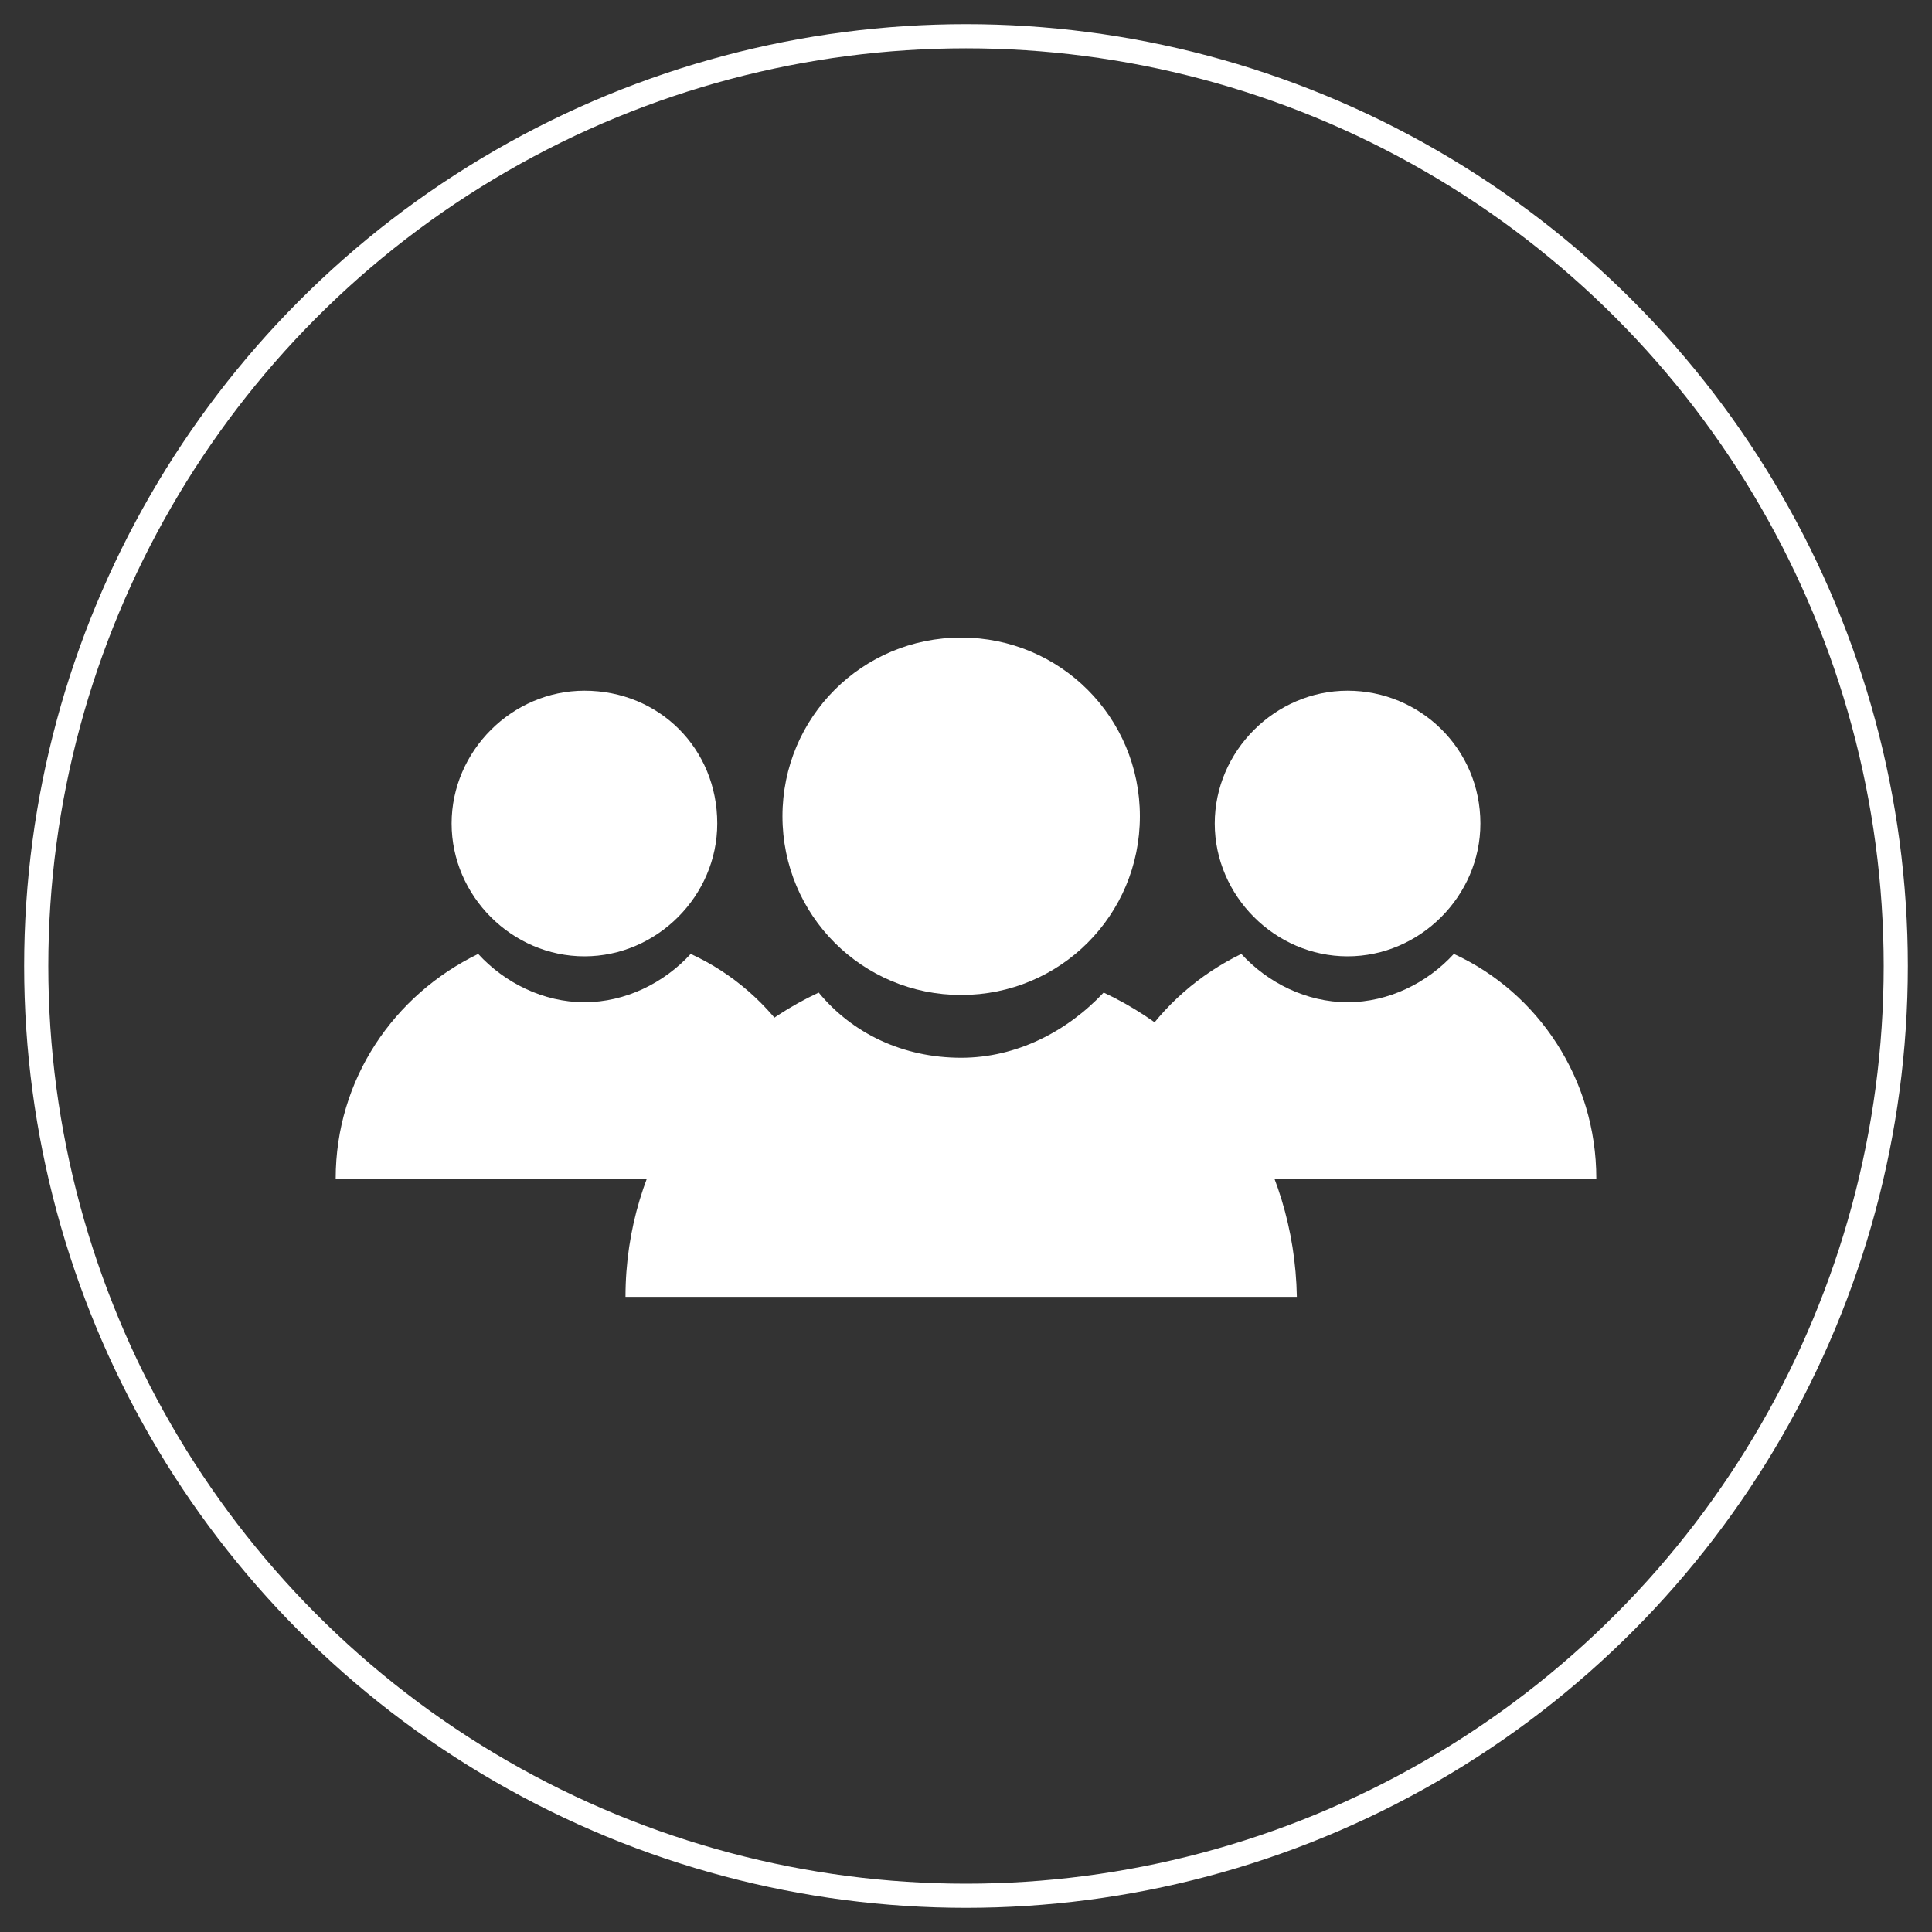
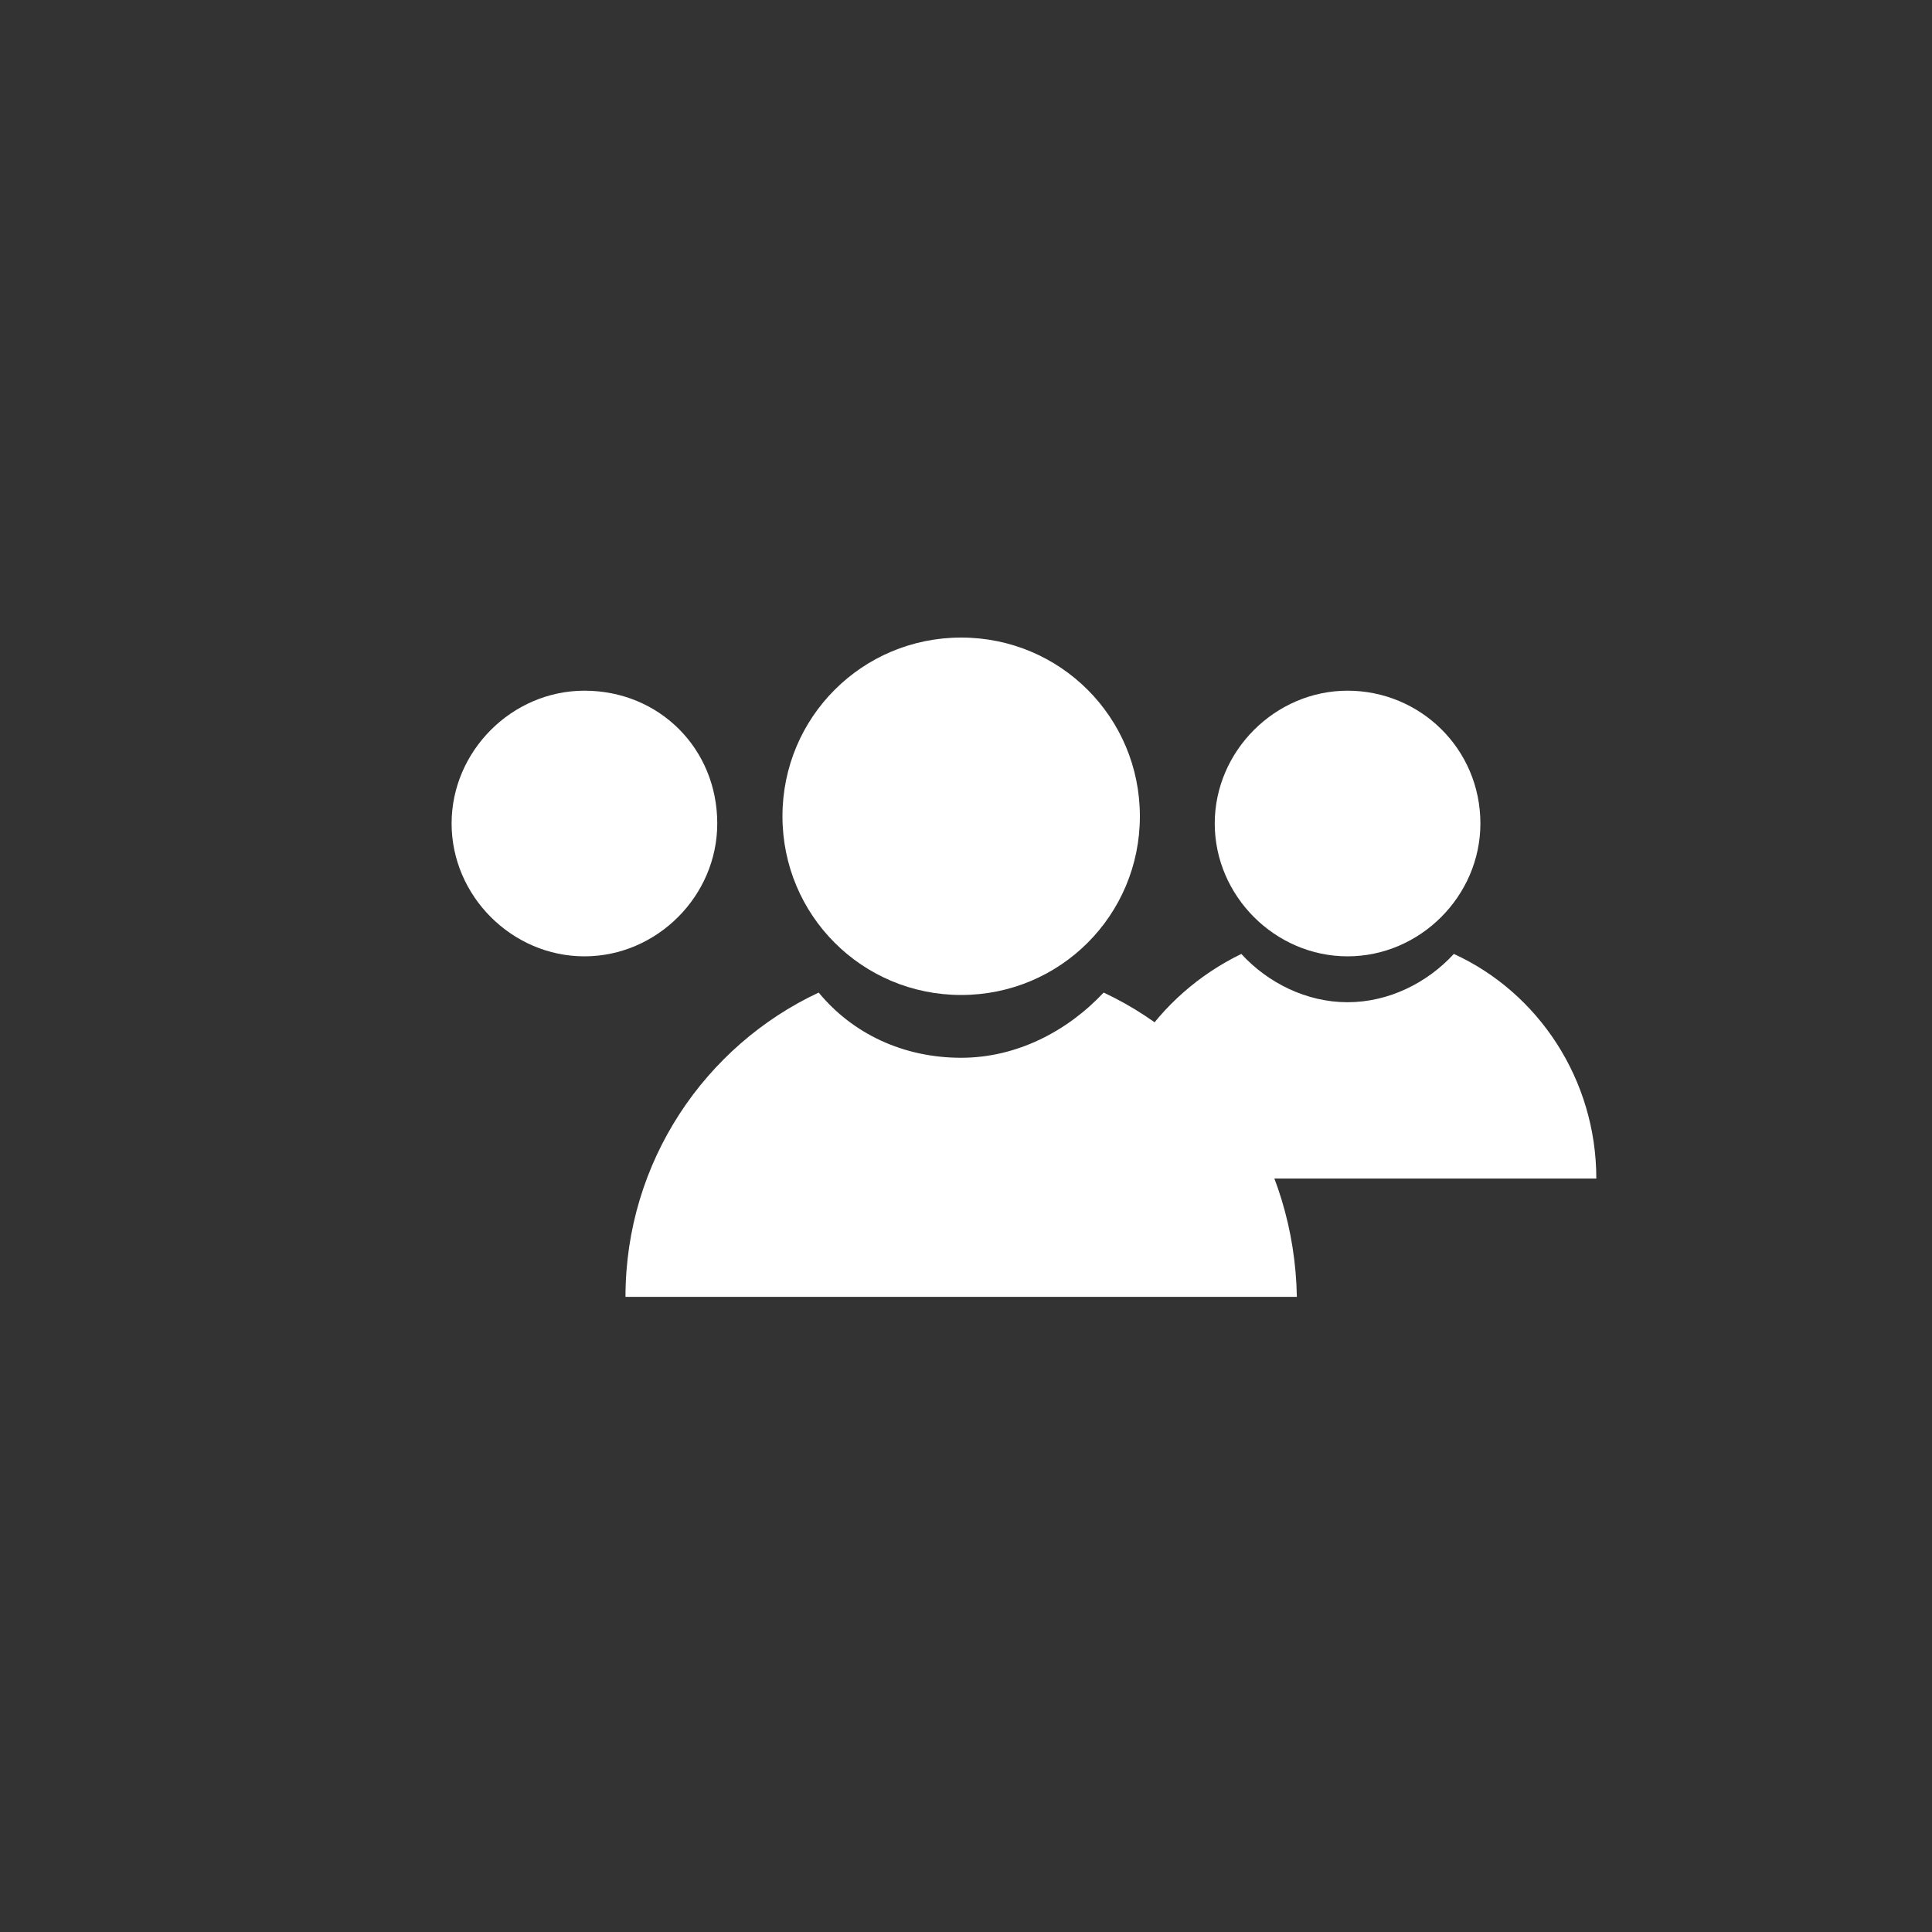
<svg xmlns="http://www.w3.org/2000/svg" version="1.1" id="圖層_1" x="0px" y="0px" viewBox="0 0 80 80" style="enable-background:new 0 0 80 80;" xml:space="preserve">
  <rect x="0" y="0" width="80" height="80" fill="#333333" stroke="none" />
  <style type="text/css">
	.st0{display:none;}
	.st1{display:inline;}
	.st2{fill:none;stroke:#FFFFFF;stroke-width:0.5;stroke-miterlimit:10;}
	.st3{fill:#FFFFFF;}
	.st4{display:inline;fill:none;stroke:#FFFFFF;stroke-width:0.5;stroke-miterlimit:10;}
	.st5{fill:none;stroke:#FFFFFF;stroke-miterlimit:10;}
</style>
  <g id="圖層_1_2_" class="st0">
    <g id="圖層_1_1_" class="st1">
      <ellipse class="st2" cx="40" cy="40" rx="39.5" ry="39.5" />
      <g>
        <path class="st3" d="M45.9,41.1c-1.5,1.6-3.6,2.7-5.9,2.7c-2.4,0-4.5-1-5.9-2.7c-4.7,2.2-8,7-8,12.6l0,0h27.8l0,0     C53.9,48.1,50.6,43.3,45.9,41.1z" />
        <path class="st3" d="M47.4,33.8c0,4.1-3.3,7.4-7.4,7.4s-7.4-3.3-7.4-7.4s3.3-7.4,7.4-7.4S47.4,29.7,47.4,33.8z" />
      </g>
    </g>
    <g id="圖層_2_1_" class="st1">
      <ellipse class="st2" cx="40" cy="40" rx="39.5" ry="39.5" />
      <g>
        <g>
          <path class="st3" d="M45.9,44.4C44.5,46,42.4,47,40,47s-4.5-1-5.9-2.7c-4.7,2.2-8,7-8,12.6l0,0h27.8l0,0      C53.9,51.4,50.6,46.6,45.9,44.4z" />
        </g>
        <g>
          <g>
            <g>
              <path class="st3" d="M40,30.6c-0.1,0.1-0.3,0.1-0.5,0l-5.6-2.3V31c0,0.4,2.1,1.8,5.9,1.8c3.1,0,5.9-1.4,5.9-1.8v-2.8L40,30.6z        " />
            </g>
            <g>
              <path class="st3" d="M39.7,23.1l-8.2,2.3c-0.3,0.2-0.3,0.6,0,0.8l8.2,3c0.1,0.1,0.3,0.1,0.5,0l8.2-3.1c0.3-0.2,0.3-0.6,0-0.8        l-8.2-2.2C39.9,23.1,39.8,23.1,39.7,23.1z" />
            </g>
          </g>
          <g>
            <rect x="47.7" y="25.5" class="st3" width="0.4" height="4.3" />
          </g>
          <g>
            <path class="st3" d="M47.9,31.4c-0.5,0-0.8-0.4-0.8-0.8s0.4-0.8,0.8-0.8c0.5,0,0.8,0.4,0.8,0.8S48.4,31.4,47.9,31.4z        M47.9,30.1c-0.2,0-0.4,0.2-0.4,0.4c0,0.2,0.2,0.4,0.4,0.4s0.4-0.2,0.4-0.4C48.4,30.3,48.2,30.1,47.9,30.1z" />
          </g>
        </g>
        <g>
          <path class="st3" d="M45.8,32.5c-0.4,0.5-2.9,1.6-5.8,1.6c-3.4,0-5.5-1.1-5.8-1.6c-1,1.3-1.6,2.9-1.6,4.6c0,4.1,3.3,7.4,7.4,7.4      s7.4-3.3,7.4-7.4C47.4,35.4,46.8,33.8,45.8,32.5z" />
        </g>
      </g>
    </g>
  </g>
  <g id="圖層_2_2_" class="st0">
    <ellipse class="st4" cx="40" cy="40" rx="39.5" ry="39.5" />
    <g class="st1">
      <path class="st3" d="M45.9,41.1c-1.5,1.6-3.6,2.7-5.9,2.7c-2.4,0-4.5-1-5.9-2.7c-4.7,2.2-8,7-8,12.6l0,0h27.8l0,0    C53.9,48.1,50.6,43.3,45.9,41.1z" />
      <path class="st3" d="M40,41.3c4.1,0,7.4-3.3,7.4-7.4s-3.3-7.4-7.4-7.4s-7.4,3.3-7.4,7.4C32.6,37.9,35.9,41.3,40,41.3z M35.8,31.2    c0.5-0.2,1-0.3,1.5-0.2c0.9,0.1,1.6,0.6,2.1,1.2c0.2,0.2,0.2,0.5,0,0.7s-0.5,0.2-0.7,0c-0.2-0.3-0.5-0.5-0.8-0.7    c-0.7-0.4-1.6-0.4-2.3,0.3c-0.5,0.5-0.7,1.2-0.5,1.9s0.7,1.2,1.4,1.3s1.3-0.1,1.8-0.5c0.4-0.3,0.7-0.8,1-1.2c0.3-0.5,0.7-1,1-1.5    c0.4-0.5,0.9-0.9,1.5-1.2c1.4-0.6,2.9-0.2,3.7,1.2c0.2,0.3,0.3,0.7,0.3,1v0.1c0,0.2,0,0.3,0,0.5c-0.1,0.3-0.1,0.5-0.2,0.8    c-0.4,1.2-1.7,2-3,1.8c-0.9-0.1-1.6-0.6-2.1-1.2c-0.2-0.2-0.2-0.5,0-0.7s0.5-0.2,0.7,0c0.2,0.3,0.5,0.5,0.8,0.7    c0.6,0.3,1.5,0.4,2.2-0.1c0.6-0.5,0.8-1.2,0.6-1.9s-0.6-1.2-1.4-1.4c-0.7-0.1-1.3,0.1-1.8,0.5c-0.4,0.3-0.7,0.8-1,1.2    c-0.3,0.5-0.7,1-1,1.5c-0.4,0.5-0.9,0.9-1.5,1.2c-1.4,0.6-2.9,0.2-3.7-1.2C33.7,33.7,34.3,31.9,35.8,31.2z" />
    </g>
  </g>
  <g id="圖層_3" class="st0">
    <circle class="st4" cx="40" cy="40" r="39.5" />
    <g class="st1">
      <path class="st3" d="M45.9,41.1c-1.5,1.6-3.6,2.7-5.9,2.7c-2.4,0-4.5-1-5.9-2.7c-4.7,2.2-8,7-8,12.6l0,0h27.8l0,0    C53.9,48.1,50.6,43.3,45.9,41.1z M41.9,51.2l-1.9-1l-1.9,1l0.4-2.1l-1.6-1.5l2.2-0.3l1-1.9l1,1.9l2.2,0.3l-1.6,1.5L41.9,51.2z" />
      <circle class="st3" cx="40" cy="33.8" r="7.4" />
    </g>
  </g>
  <g id="圖層_4" class="st0">
    <circle class="st4" cx="40" cy="40" r="39.5" />
    <g class="st1">
      <path class="st3" d="M45.9,41.1c-1.5,1.6-3.6,2.7-5.9,2.7c-2.4,0-4.5-1-5.9-2.7c-4.7,2.2-8,7-8,12.6l0,0h27.8l0,0    C53.9,48.1,50.6,43.3,45.9,41.1z M41.8,51c-0.3,0.4-0.8,0.6-1.4,0.6v0.9h-0.8v-0.9c-1-0.1-1.6-0.7-1.9-1.7l1.2-0.3    c0.1,0.7,0.5,1,1.1,1c0.3,0,0.5-0.1,0.6-0.2c0.1-0.1,0.2-0.3,0.2-0.5s-0.1-0.4-0.2-0.5c-0.1-0.1-0.4-0.2-0.9-0.4    c-0.4-0.1-0.8-0.3-1-0.4s-0.4-0.3-0.6-0.6C38,47.7,38,47.4,38,47.1c0-0.4,0.1-0.9,0.4-1.2c0.3-0.4,0.7-0.6,1.2-0.7v-0.7h0.8v0.7    c0.9,0.1,1.4,0.6,1.7,1.5L41,47.1c-0.2-0.6-0.5-0.9-1-0.9c-0.2,0-0.4,0.1-0.5,0.2c-0.1,0.1-0.2,0.3-0.2,0.5s0.1,0.3,0.2,0.4    c0.1,0.1,0.4,0.2,0.8,0.4c0.5,0.2,0.8,0.3,1.1,0.5c0.3,0.1,0.5,0.4,0.6,0.6c0.2,0.3,0.2,0.6,0.2,0.9C42.2,50.2,42.1,50.7,41.8,51z    " />
      <ellipse class="st3" cx="40" cy="33.8" rx="7.4" ry="7.4" />
    </g>
  </g>
  <g>
    <g>
      <path class="st3" d="M45.7,41.1c-1.5,1.6-3.6,2.7-5.9,2.7c-2.4,0-4.5-1-5.9-2.7c-4.7,2.2-8,7-8,12.6l0,0h27.8l0,0    C53.6,48.1,50.4,43.3,45.7,41.1z" />
-       <path class="st3" d="M47.2,33.8c0,4.1-3.3,7.4-7.4,7.4s-7.4-3.3-7.4-7.4s3.3-7.4,7.4-7.4S47.2,29.7,47.2,33.8z" />
+       <path class="st3" d="M47.2,33.8c0,4.1-3.3,7.4-7.4,7.4s-7.4-3.3-7.4-7.4s3.3-7.4,7.4-7.4S47.2,29.7,47.2,33.8" />
    </g>
    <g>
-       <path class="st3" d="M28.6,39.5c-1.1,1.2-2.7,2-4.4,2c-1.7,0-3.3-0.8-4.4-2c-3.5,1.7-5.9,5.2-5.9,9.3l0,0h20.6l0,0    C34.5,44.7,32.1,41.1,28.6,39.5z" />
      <path class="st3" d="M29.7,34.1c0,3-2.5,5.5-5.5,5.5s-5.5-2.5-5.5-5.5s2.5-5.5,5.5-5.5C27.3,28.6,29.7,31,29.7,34.1z" />
    </g>
    <g>
      <path class="st3" d="M60.2,39.5c-1.1,1.2-2.7,2-4.4,2s-3.3-0.8-4.4-2c-3.5,1.7-5.9,5.2-5.9,9.3l0,0h20.6l0,0    C66.1,44.7,63.7,41.1,60.2,39.5z" />
      <path class="st3" d="M61.3,34.1c0,3-2.5,5.5-5.5,5.5s-5.5-2.5-5.5-5.5s2.5-5.5,5.5-5.5C58.8,28.6,61.3,31,61.3,34.1z" />
    </g>
  </g>
-   <circle class="st5" cx="40" cy="40" r="38.5" />
</svg>